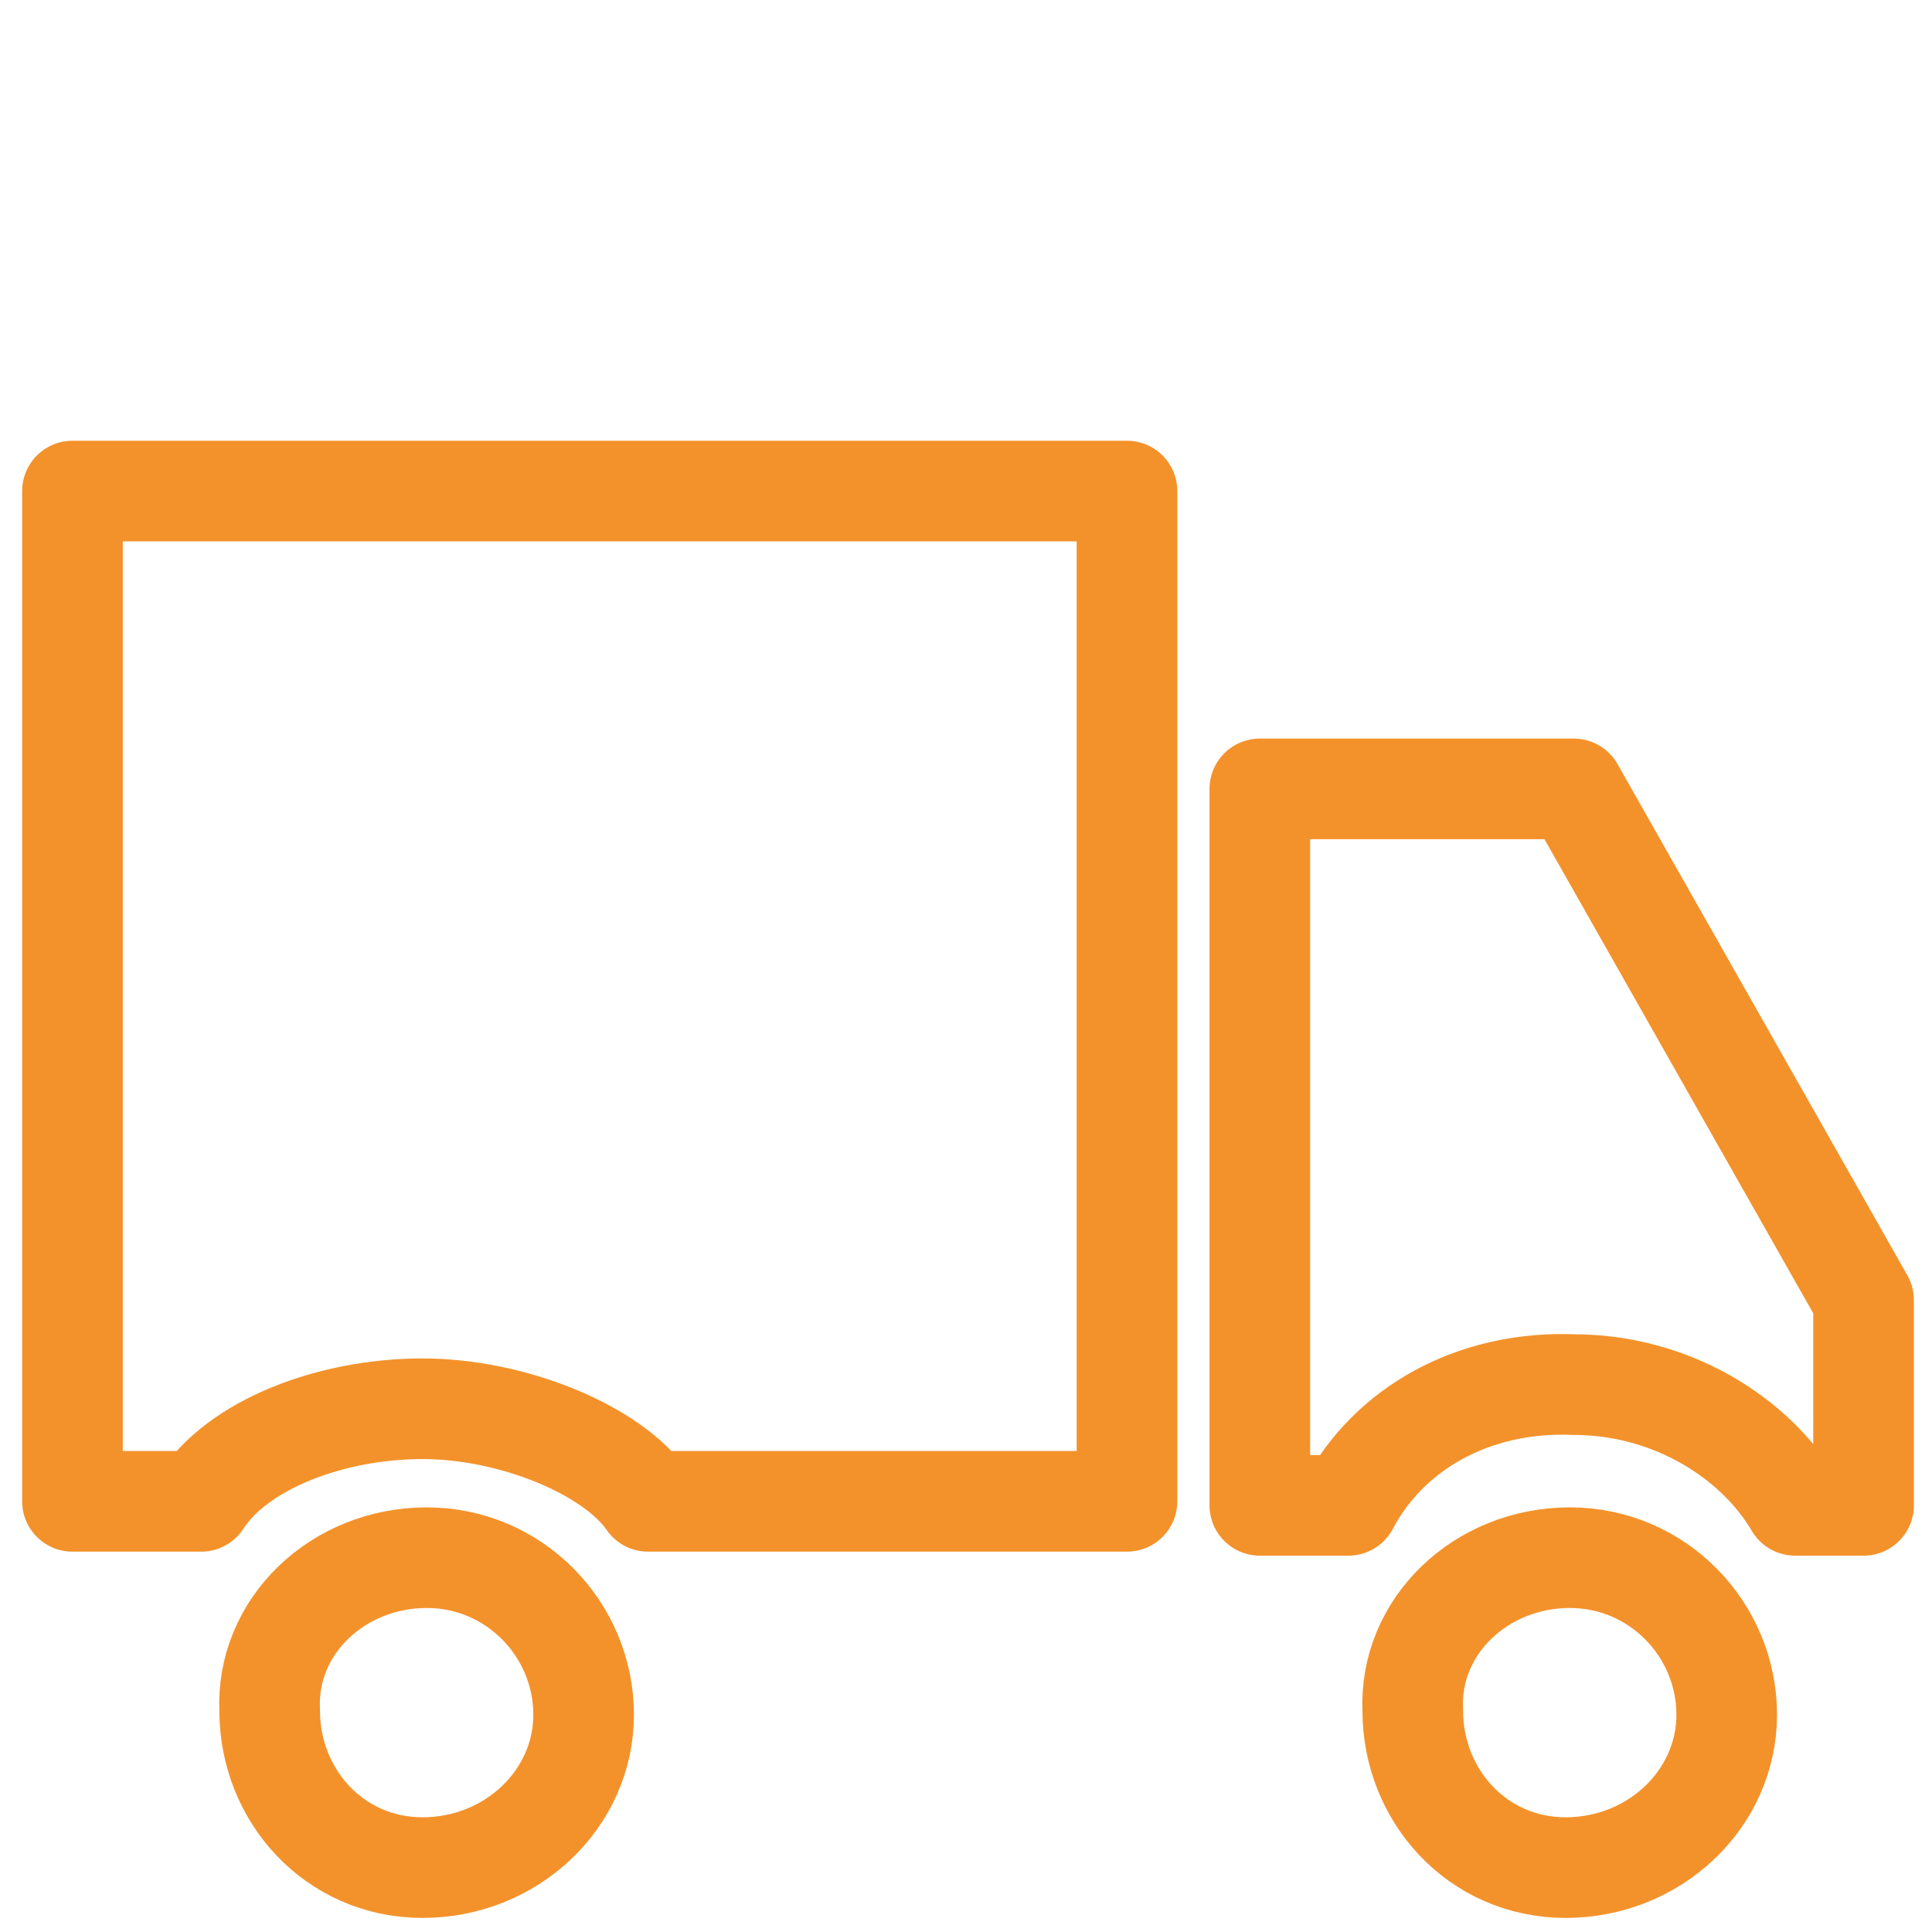
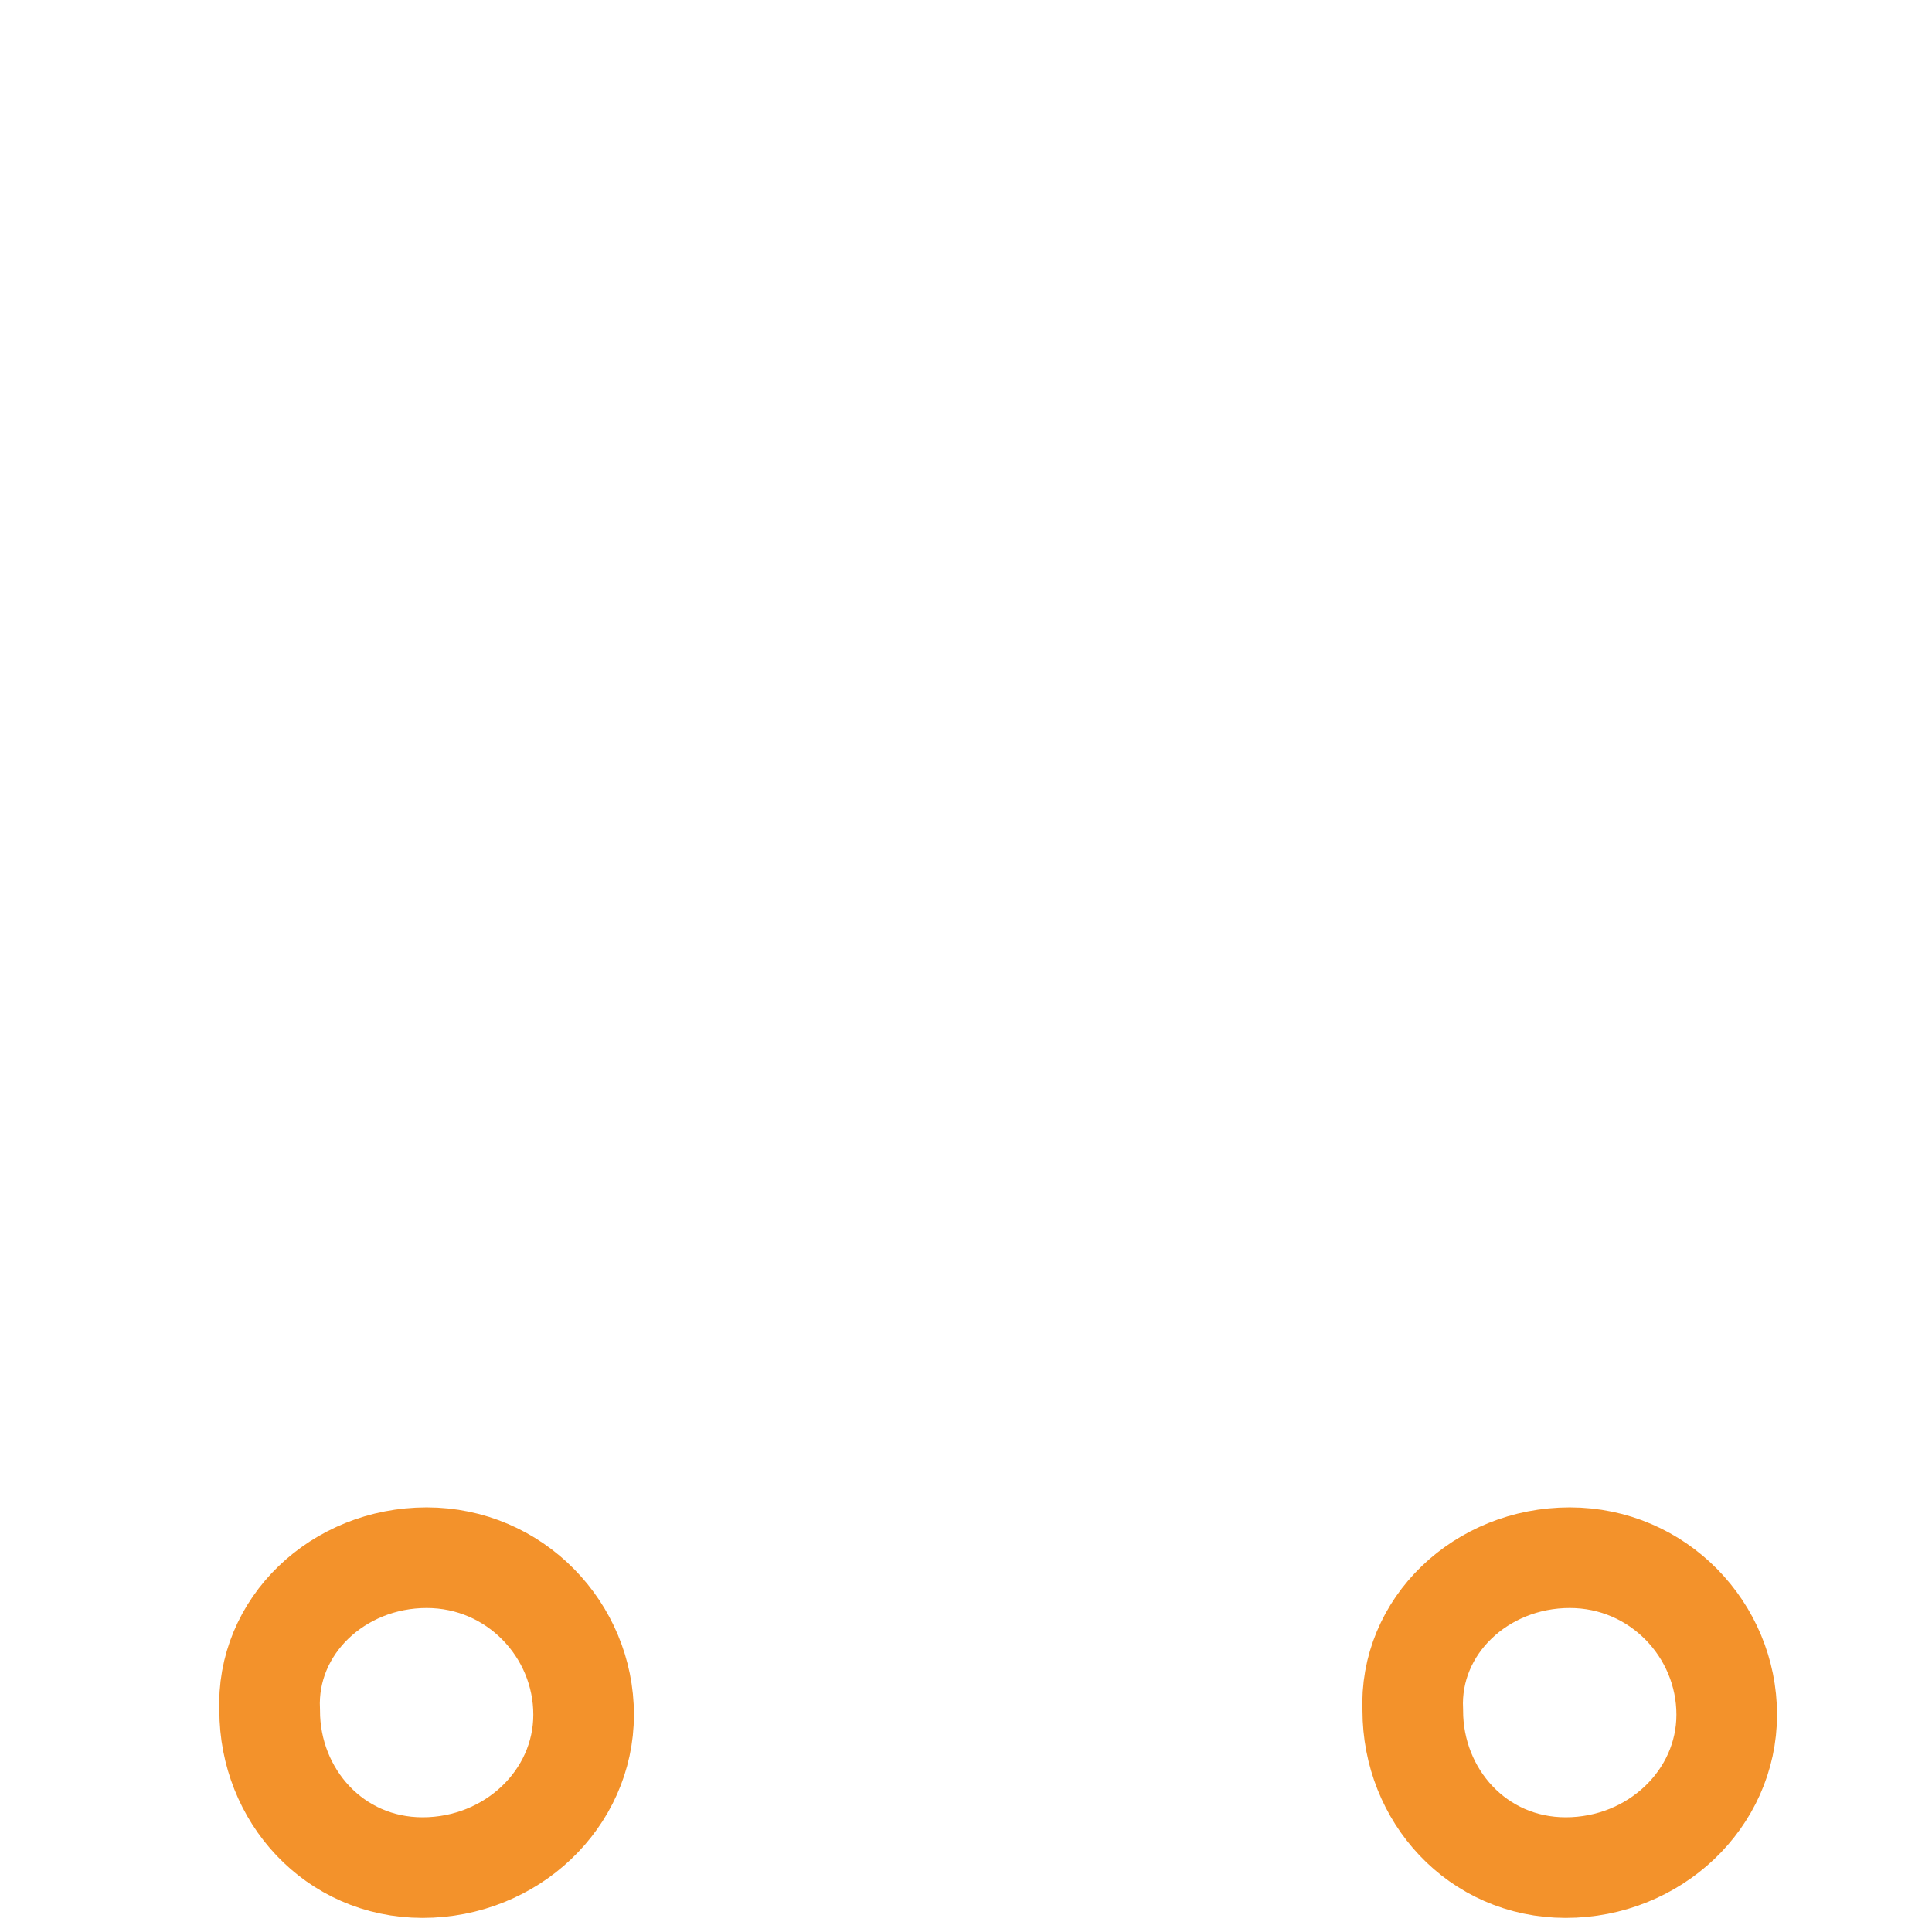
<svg xmlns="http://www.w3.org/2000/svg" xmlns:ns1="http://sodipodi.sourceforge.net/DTD/sodipodi-0.dtd" xmlns:ns2="http://www.inkscape.org/namespaces/inkscape" version="1.1" id="Vrstva_1" x="0px" y="0px" viewBox="0 0 48 48" style="enable-background:new 0 0 48 48;" xml:space="preserve" ns1:docname="nakladak.svg" ns2:version="1.2.2 (732a01da63, 2022-12-09)">
  <defs id="defs21" />
  <ns1:namedview id="namedview19" pagecolor="#ffffff" bordercolor="#000000" borderopacity="0.25" ns2:showpageshadow="2" ns2:pageopacity="0.0" ns2:pagecheckerboard="0" ns2:deskcolor="#d1d1d1" showgrid="false" ns2:zoom="17.270833" ns2:cx="22.291918" ns2:cy="24.028951" ns2:window-width="1920" ns2:window-height="1009" ns2:window-x="-8" ns2:window-y="-8" ns2:window-maximized="1" ns2:current-layer="Vrstva_1" />
  <style type="text/css" id="style2">
	.st0{fill:none;stroke:#000000;stroke-width:2.5;stroke-miterlimit:10;}
	.st1{fill:none;stroke:#000000;stroke-width:2.5;stroke-linejoin:round;stroke-miterlimit:10;}
	.st2{fill:none;stroke:#000000;stroke-width:2.5;stroke-linecap:round;stroke-linejoin:round;stroke-miterlimit:10;}
</style>
  <g id="g16" style="stroke:#f3922b;stroke-opacity:1">
    <g id="g10" style="stroke:#f3922b;stroke-opacity:1">
      <path class="st0" d="M39,38.7c2.2,0,3.9,1.8,3.9,3.9s-1.8,3.8-4,3.8s-3.8-1.8-3.8-3.9C35,40.4,36.8,38.7,39,38.7" id="path4" style="stroke:#f3922b;stroke-opacity:1" />
      <path class="st0" d="M10.6,38.7c2.2,0,3.9,1.8,3.9,3.9s-1.8,3.8-4,3.8s-3.8-1.8-3.8-3.9C6.6,40.4,8.4,38.7,10.6,38.7" id="path6" style="stroke:#f3922b;stroke-opacity:1" />
-       <path class="st1" d="M1.8,12.2v25.1H5c0.9-1.4,3.2-2.3,5.5-2.3c2.2,0,4.7,1,5.6,2.3H28V12.2H1.8z" id="path8" style="stroke:#f3922b;stroke-opacity:1" />
    </g>
    <path class="st1" d="M36.4,16" id="path12" style="stroke:#f3922b;stroke-opacity:1" />
-     <path class="st2" d="M39.1,19.6h-7.8v17.8h2.2c1-1.9,3.1-3.1,5.6-3c2.4,0,4.5,1.3,5.5,3h1.7v-5.1L39.1,19.6z" id="path14" style="stroke:#f3922b;stroke-opacity:1" />
  </g>
</svg>